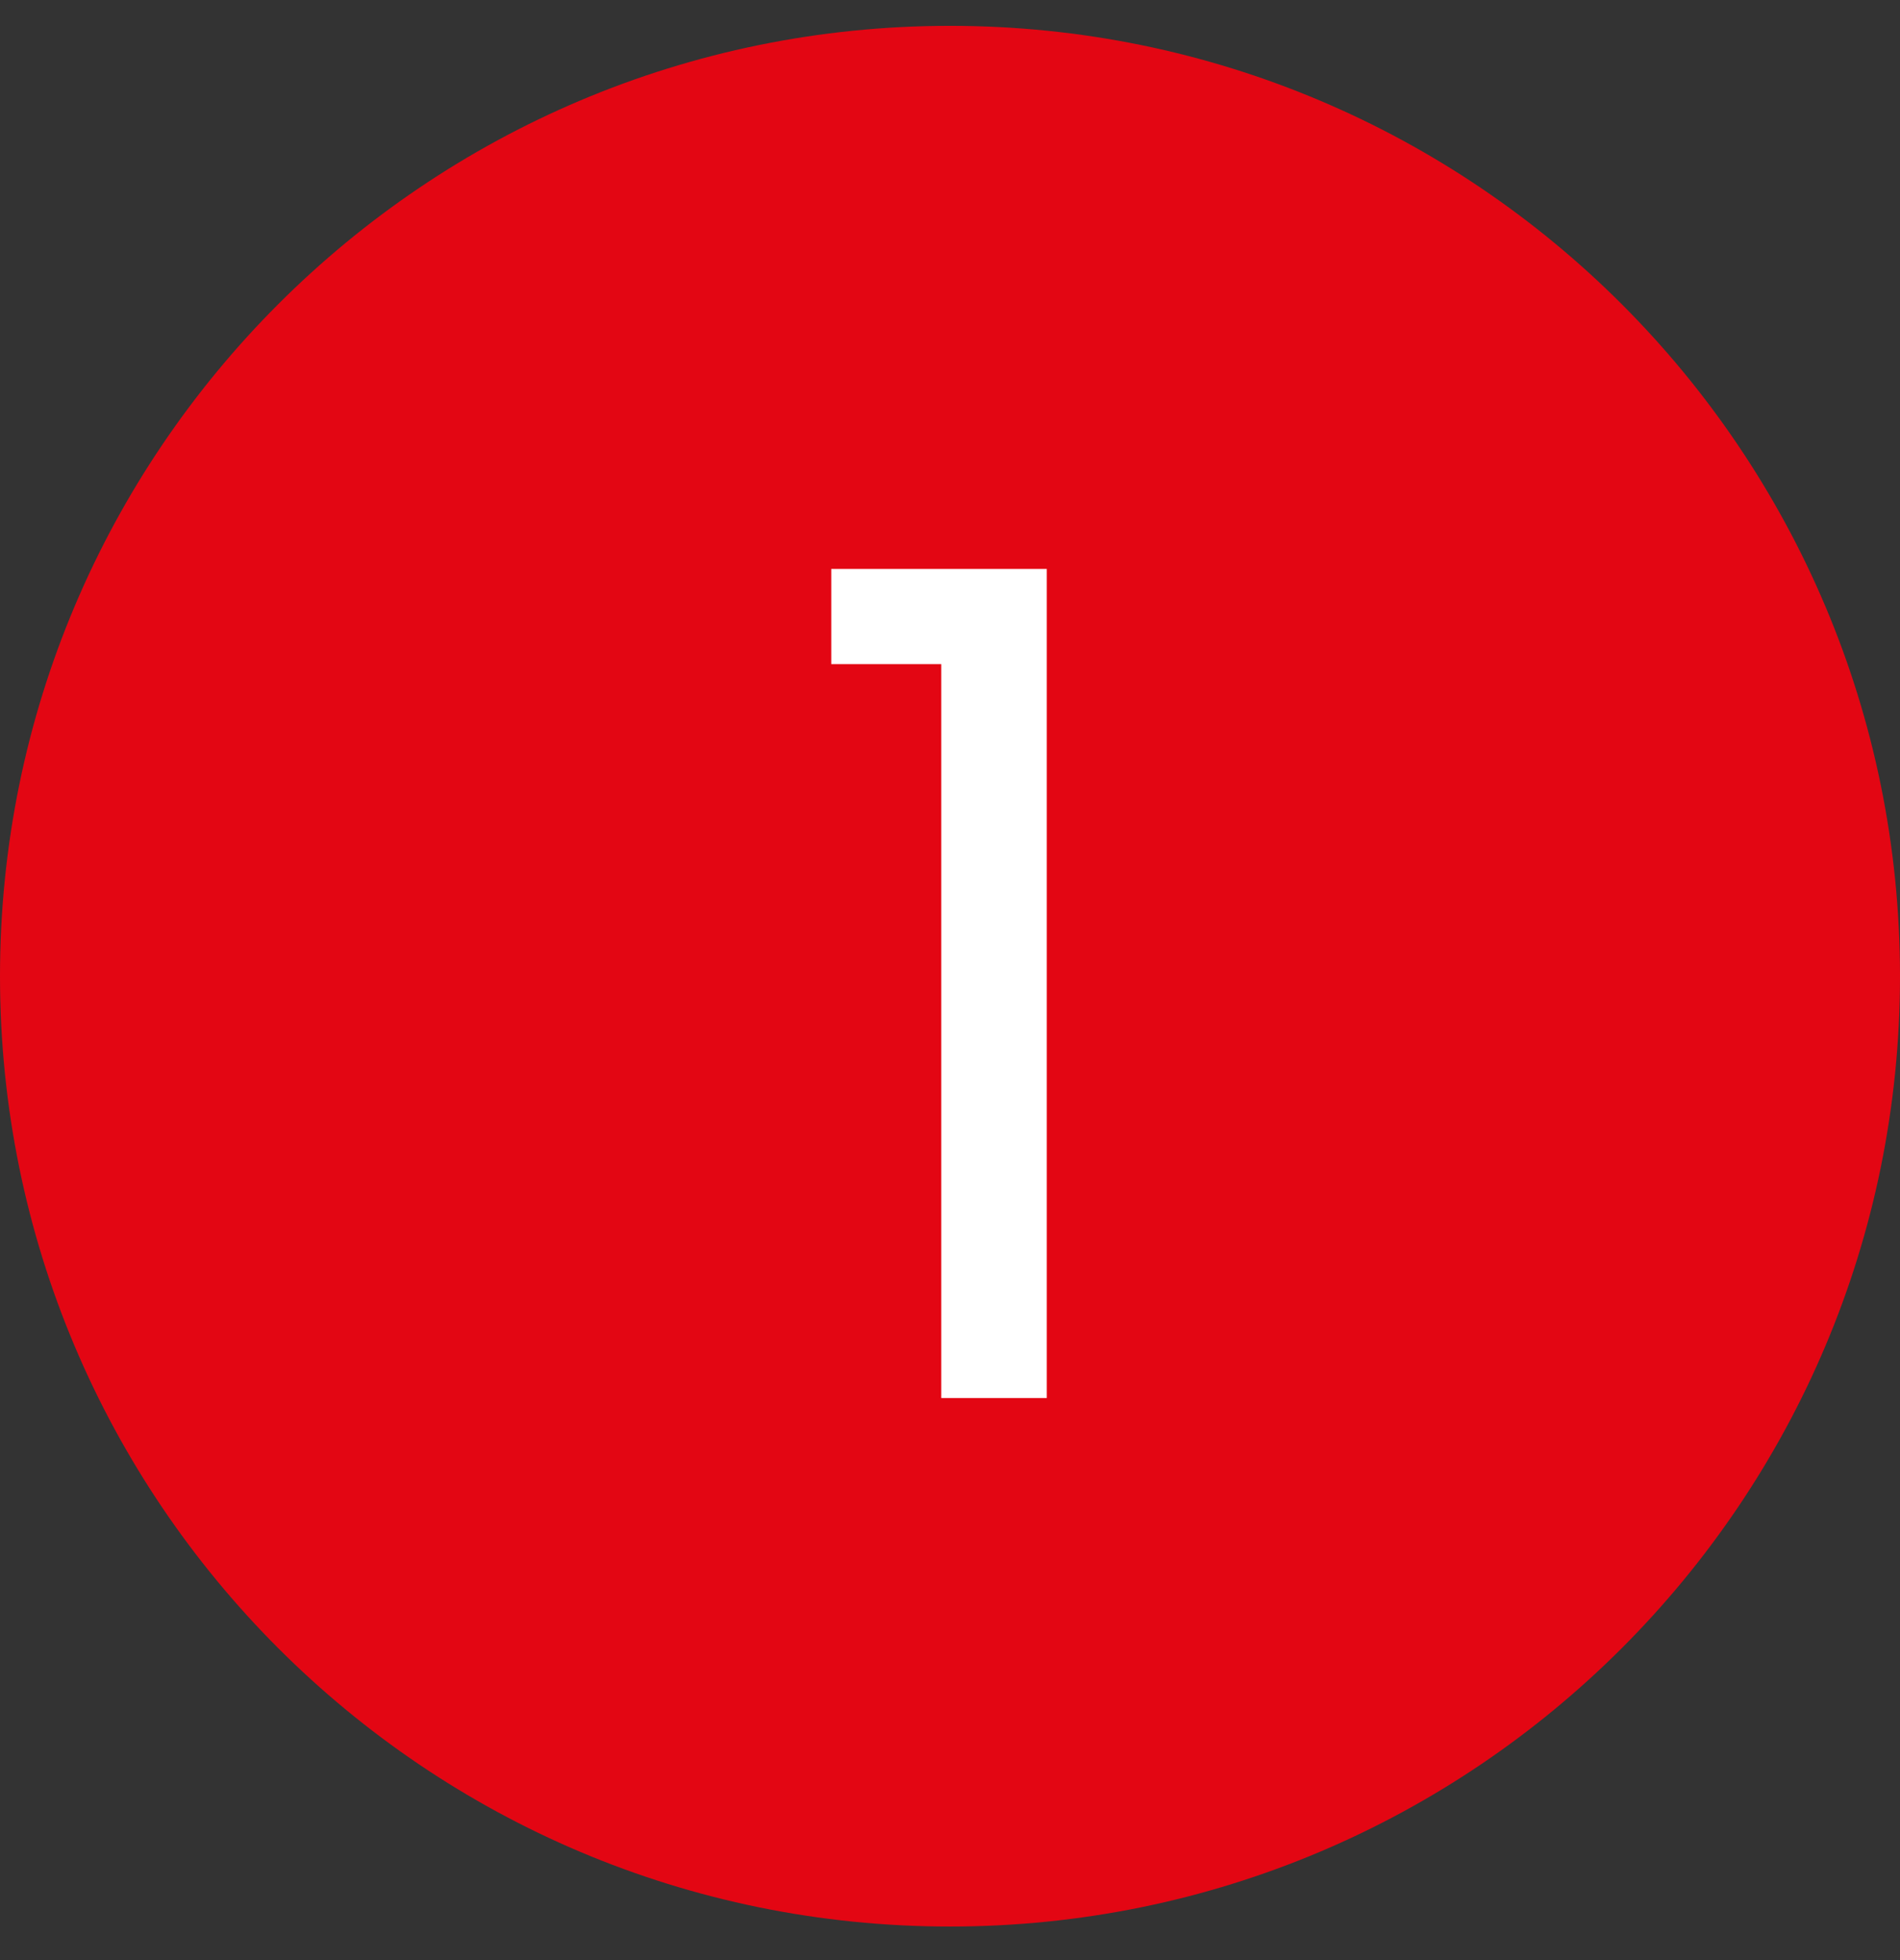
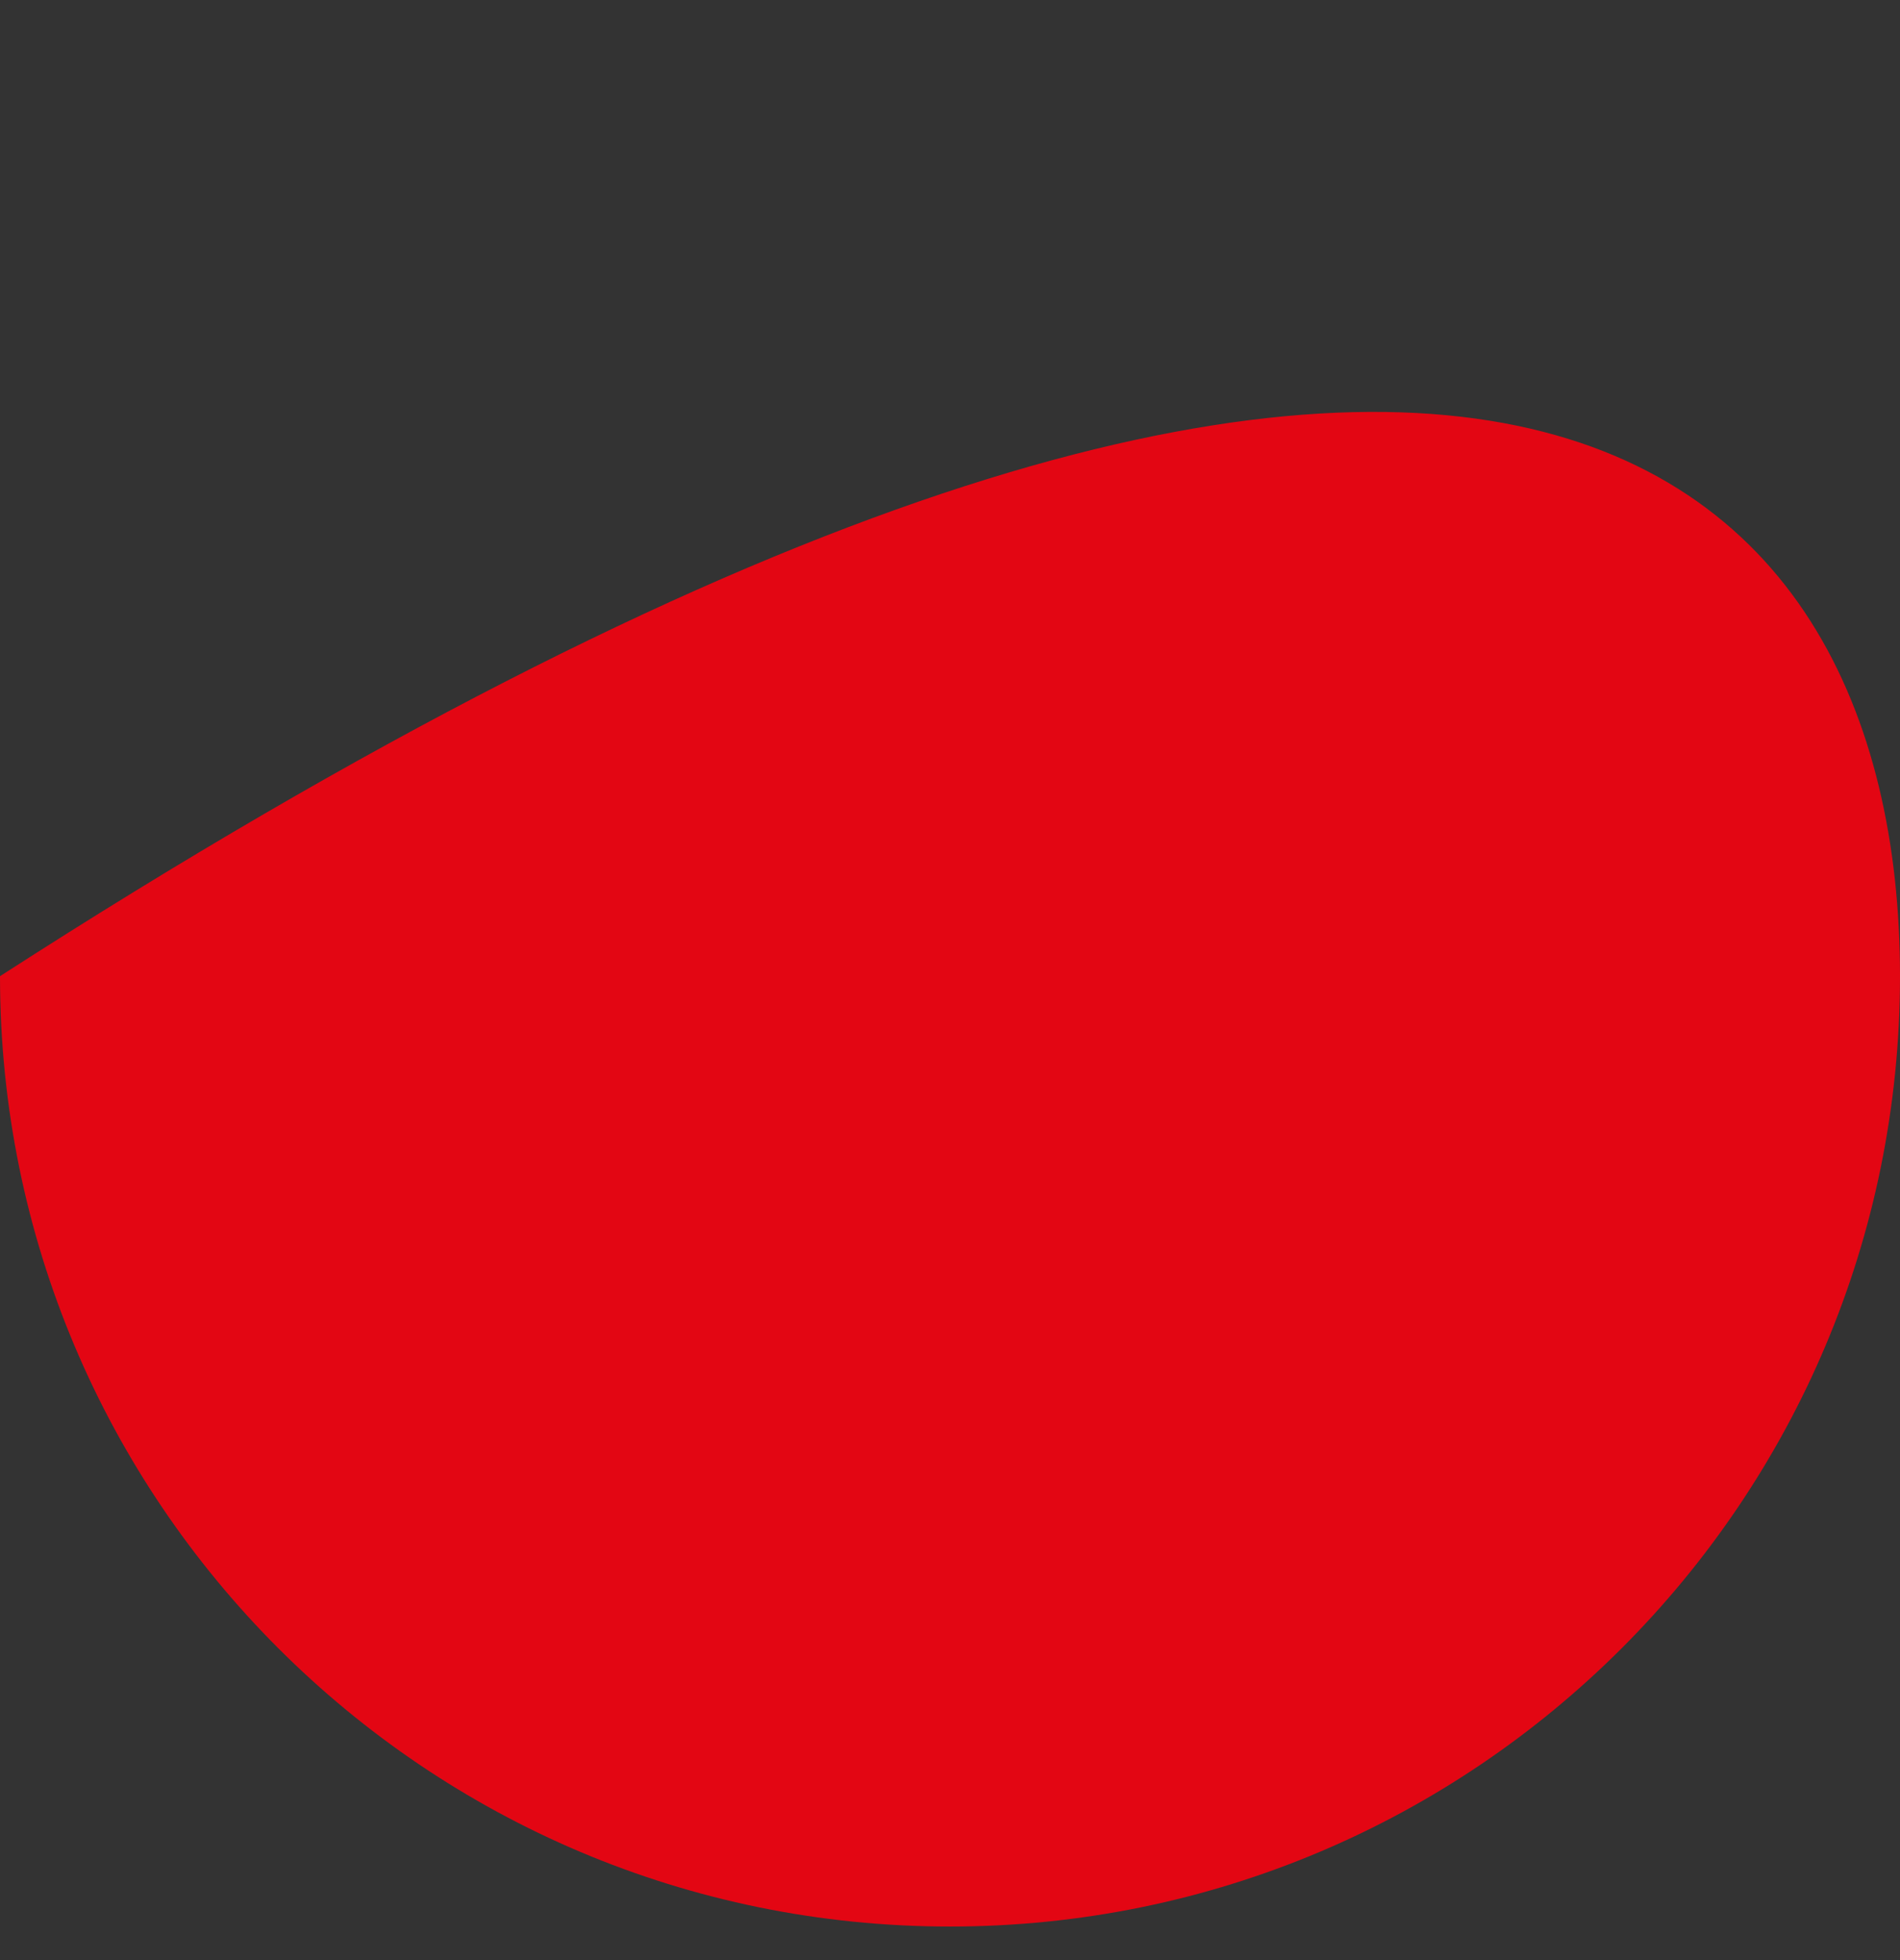
<svg xmlns="http://www.w3.org/2000/svg" width="32" height="33" viewBox="0 0 32 33" fill="none">
  <rect x="0" y="0" width="32" height="33" fill="#333333" stroke="none" />
-   <path d="M32 16.435C32 25.272 24.837 32.435 16 32.435C7.163 32.435 0 25.272 0 16.435C0 7.598 7.163 0.435 16 0.435C24.837 0.435 32 7.598 32 16.435Z" fill="#E30613" />
-   <path d="M14 11.181V9.579H17.63V23.537H15.853V11.181H14Z" fill="white" />
+   <path d="M32 16.435C32 25.272 24.837 32.435 16 32.435C7.163 32.435 0 25.272 0 16.435C24.837 0.435 32 7.598 32 16.435Z" fill="#E30613" />
</svg>